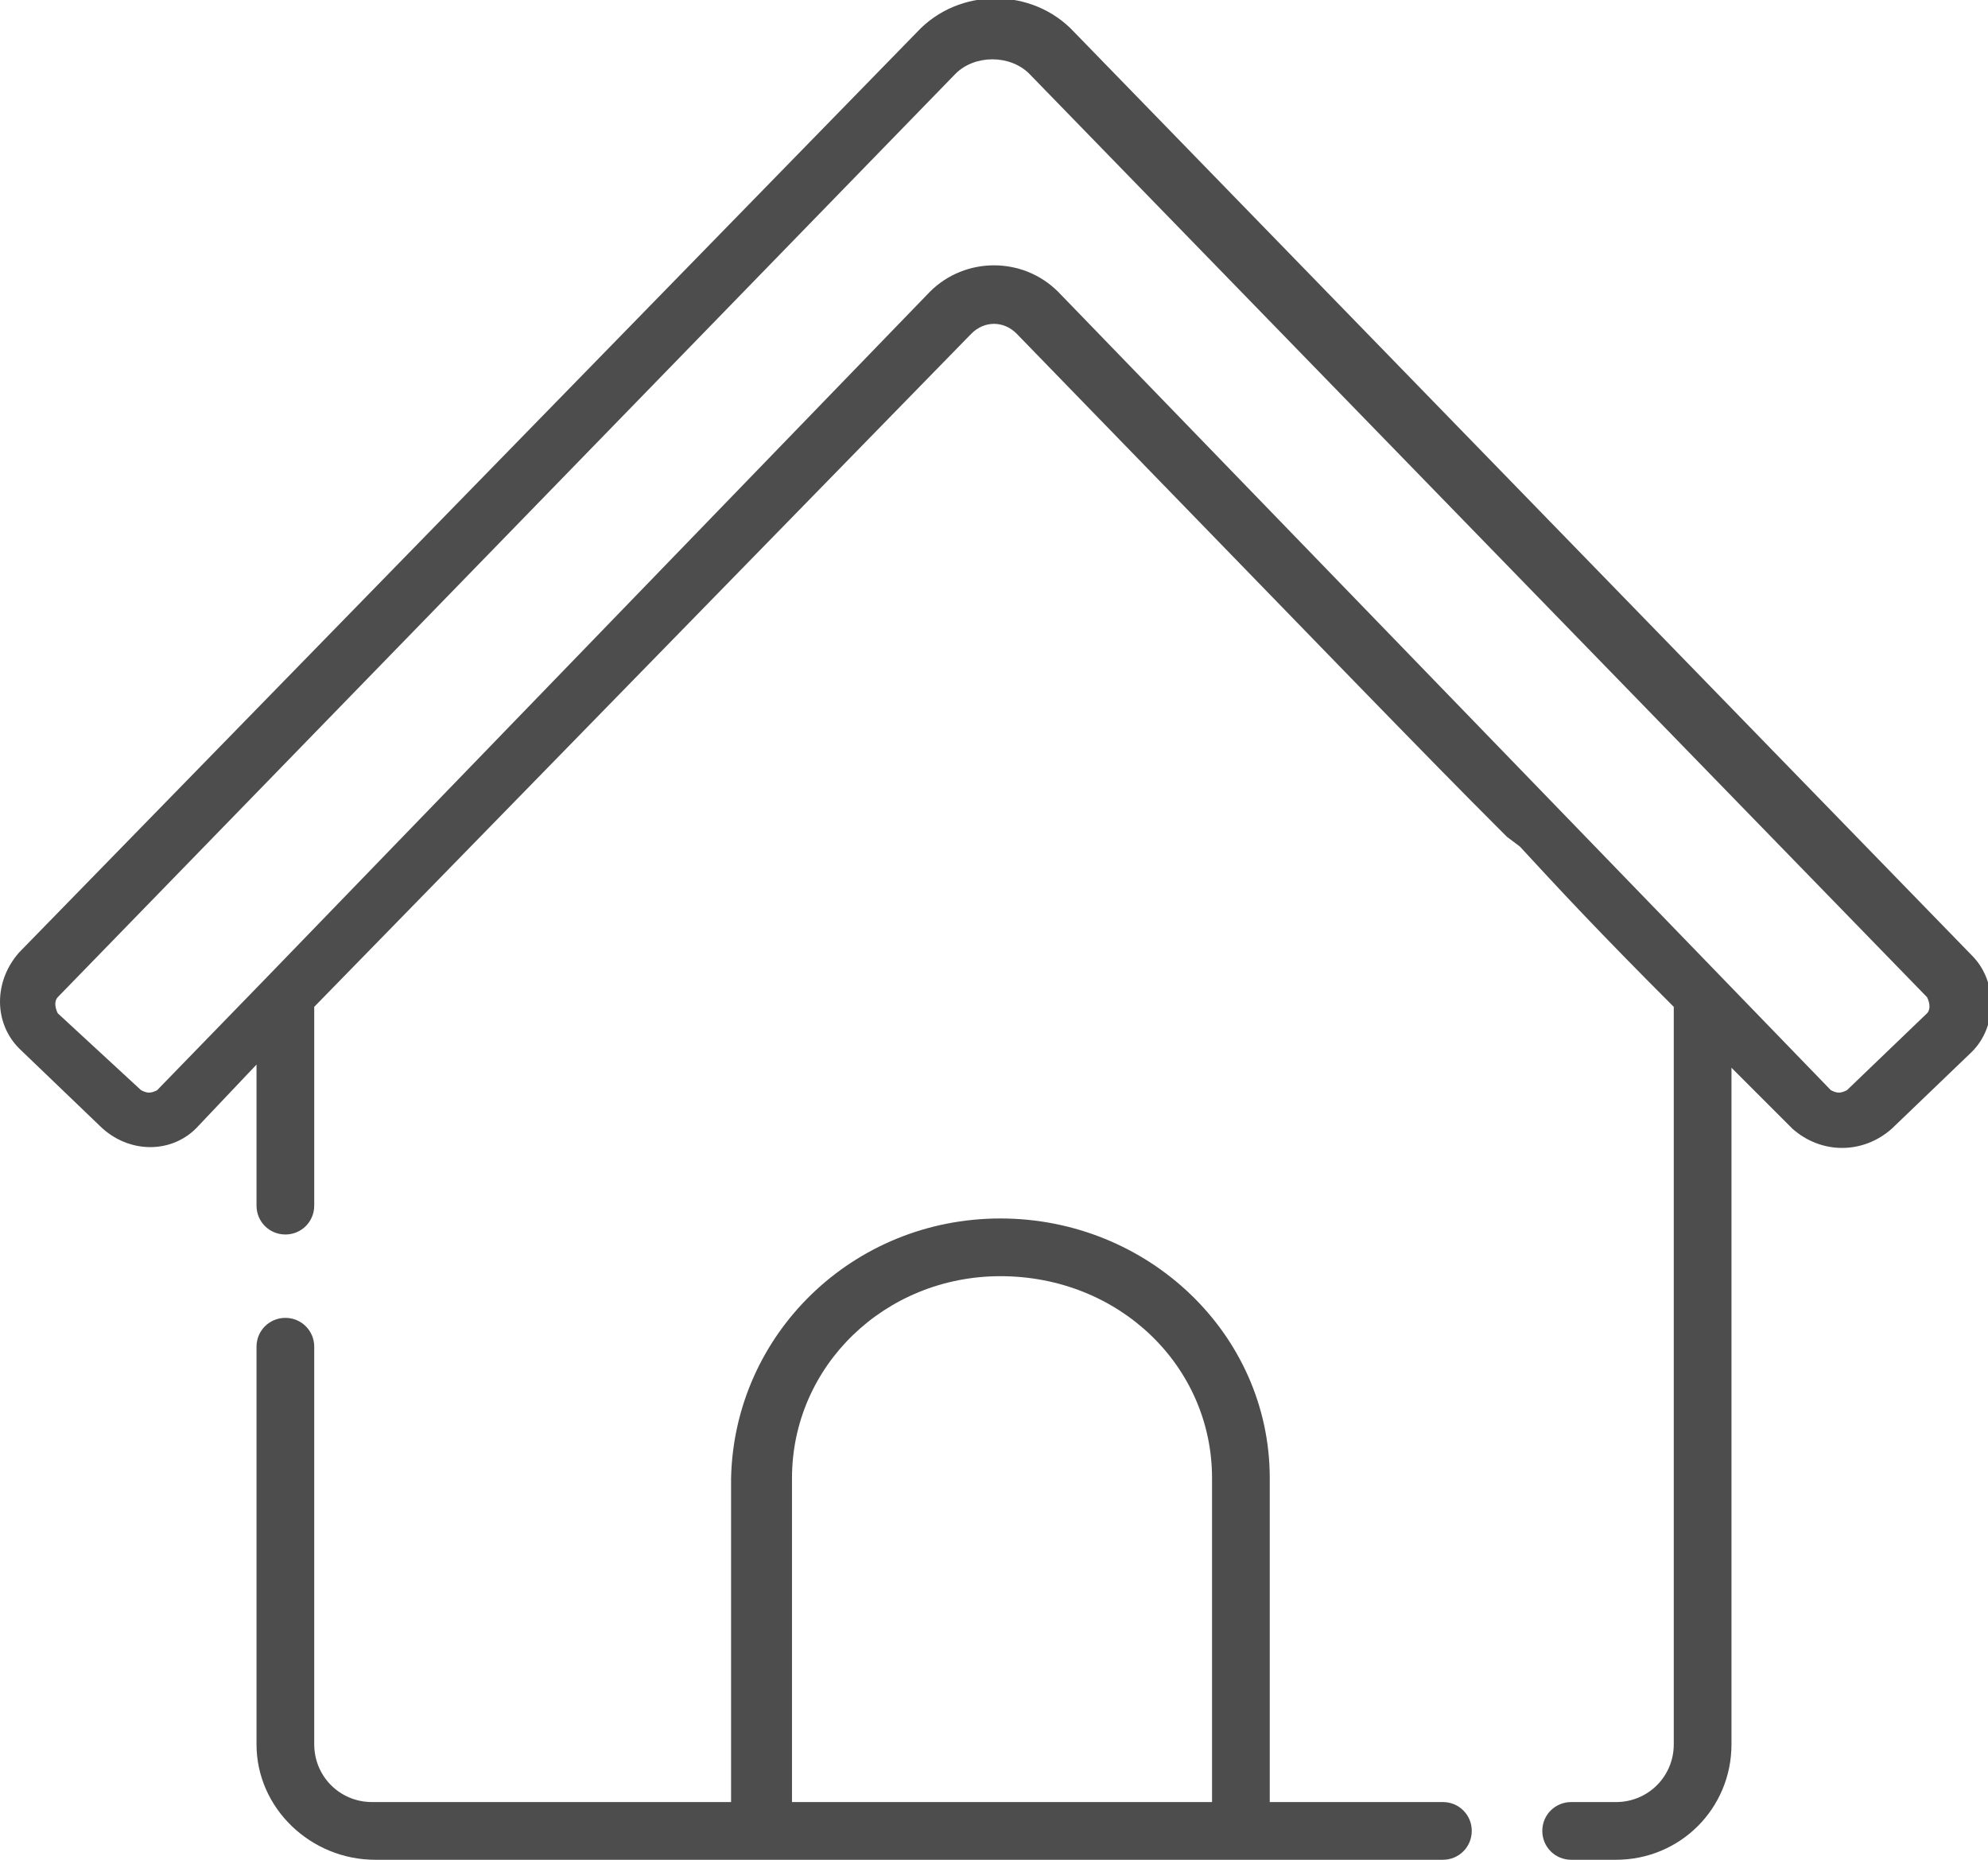
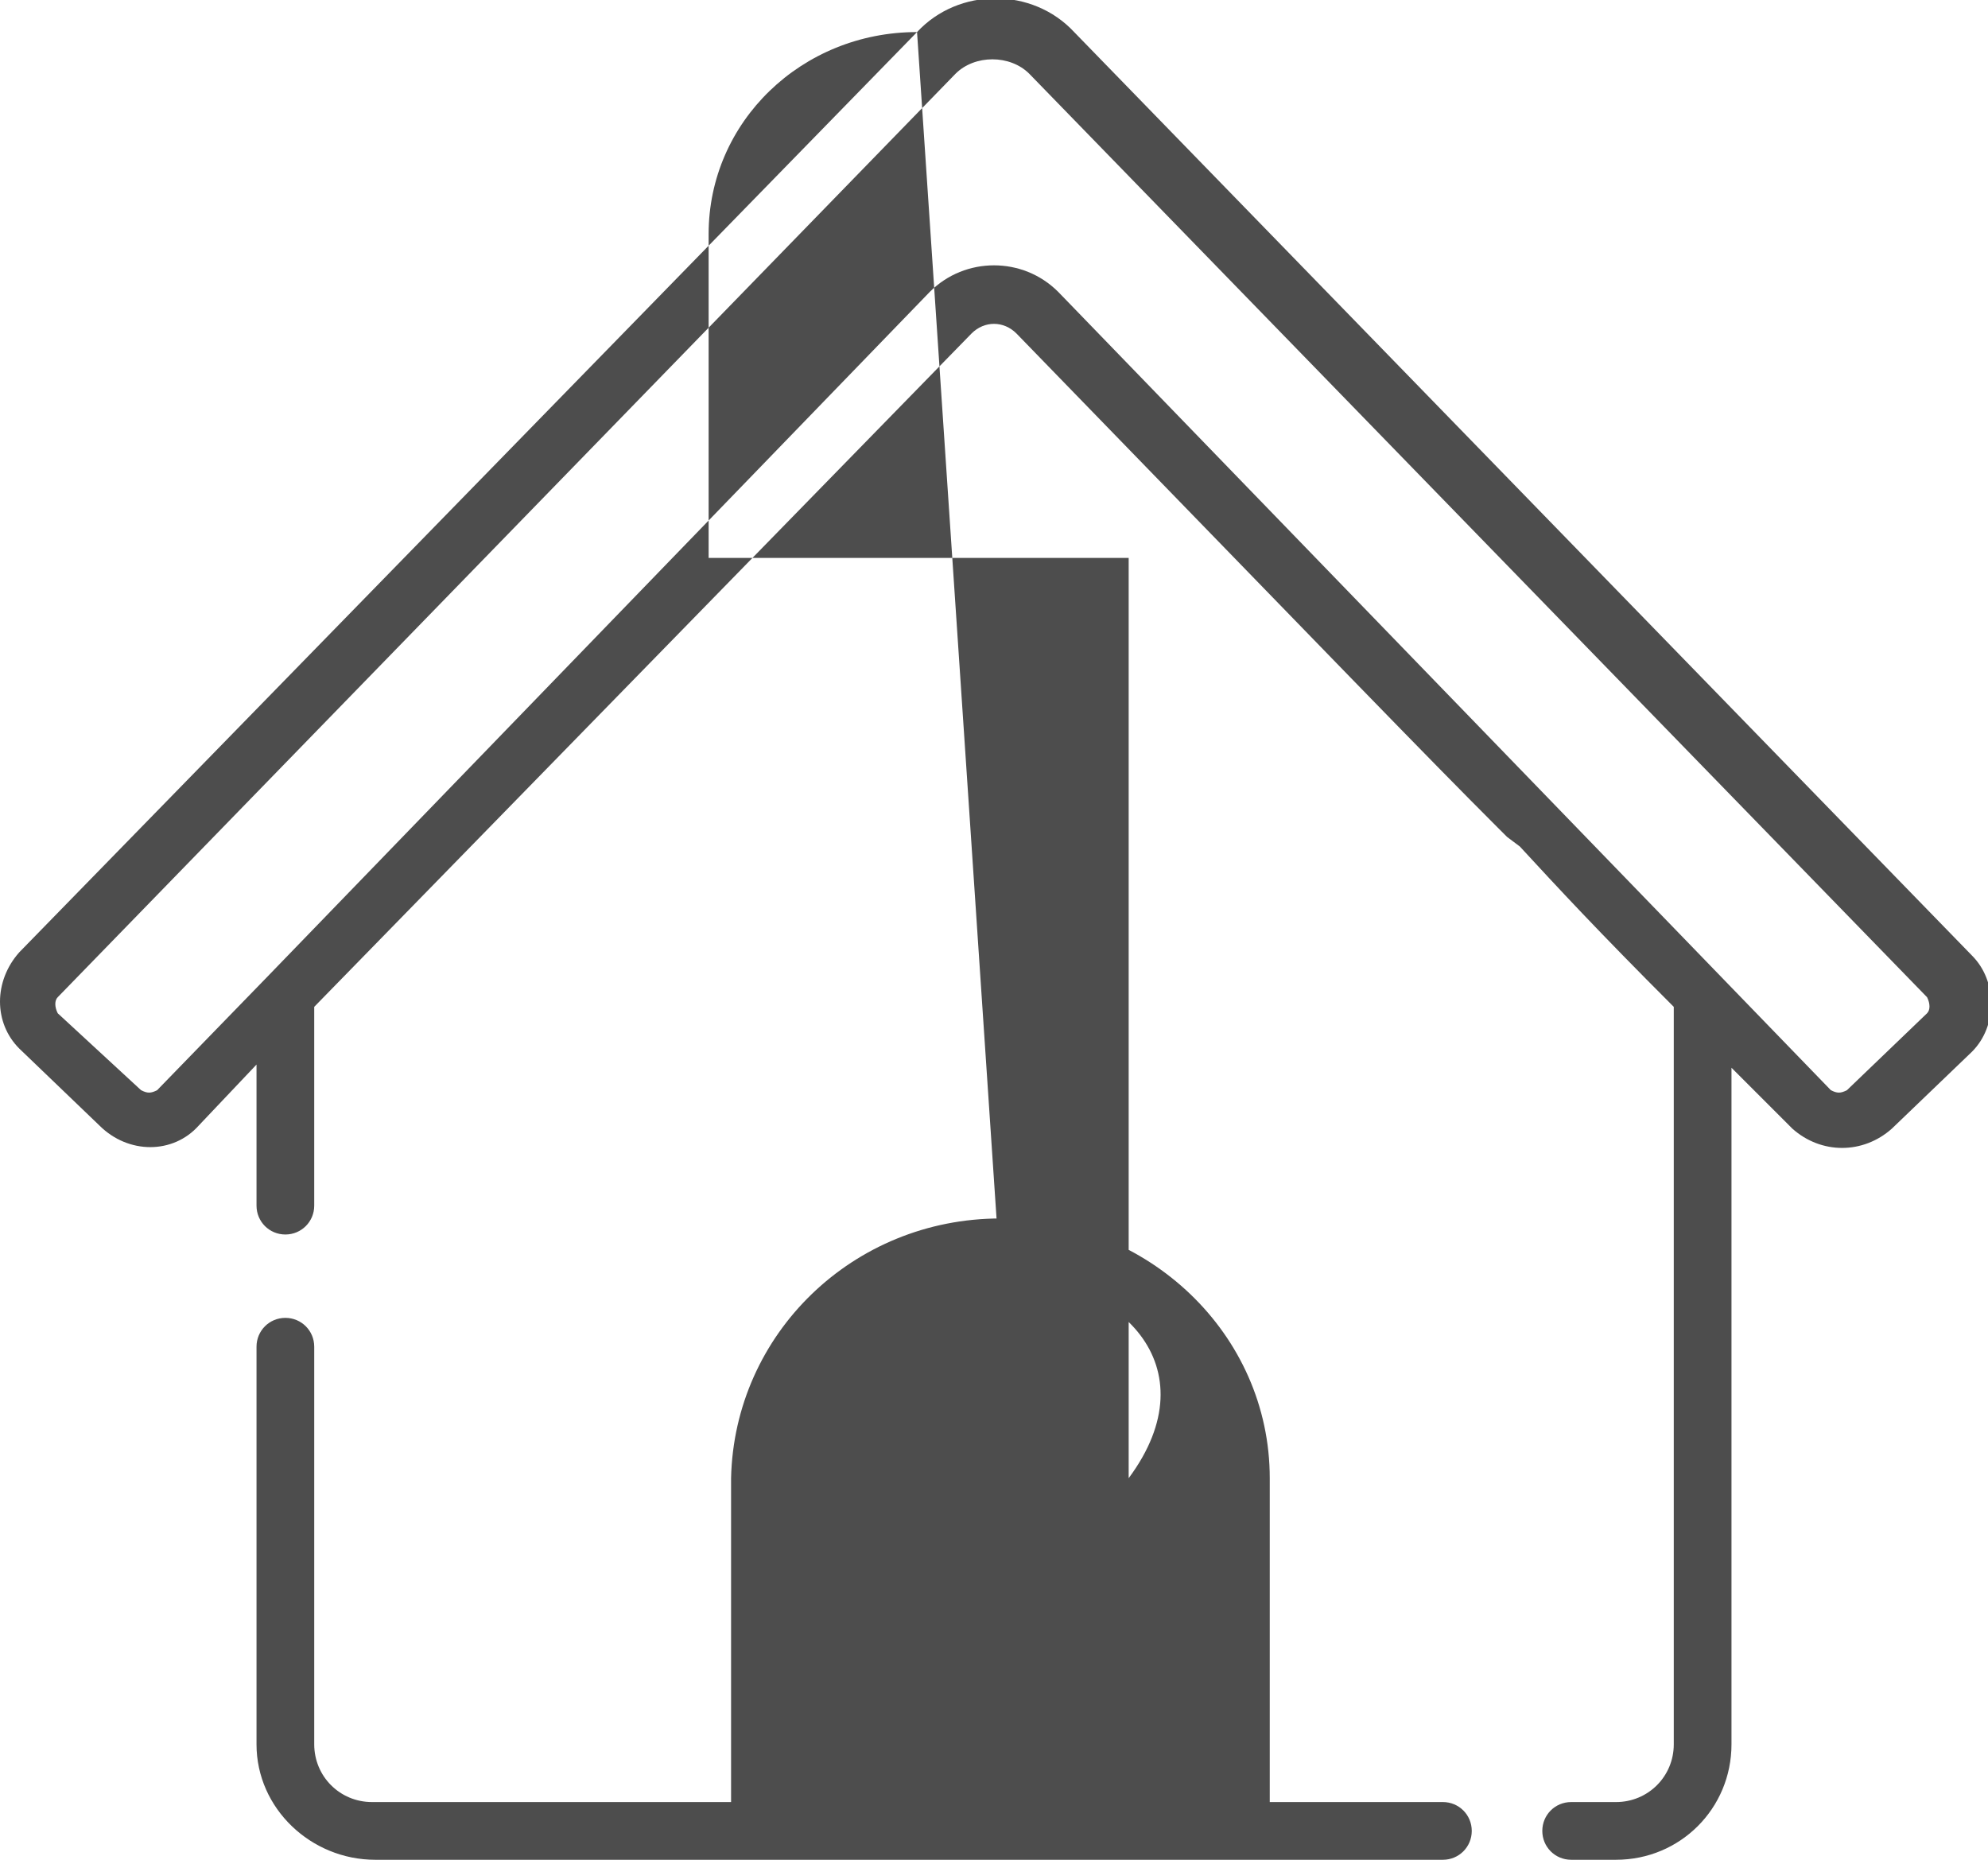
<svg xmlns="http://www.w3.org/2000/svg" version="1.1" id="Layer_1" x="0px" y="0px" viewBox="0 0 62 58" style="enable-background:new 0 0 62 58;" xml:space="preserve">
  <style type="text/css">
	.st0{fill:#4D4D4D;}
</style>
  <g id="Layer_1_1_">
</g>
-   <path class="st0" d="M32.1,2.3c-0.6-0.6-1.7-0.6-2.3,0l-28,28.8c-0.1,0.1-0.1,0.3,0,0.5L4.4,34c0.2,0.1,0.3,0.1,0.5,0l3.4-3.5l0,0  L29,9.1c1.1-1.1,2.9-1.1,4,0l0,0l0,0L57.1,34c0.2,0.1,0.3,0.1,0.5,0l2.5-2.4c0.1-0.1,0.1-0.3,0-0.5L32.1,2.3z M28.6,1  c1.3-1.4,3.6-1.4,4.9,0l28,28.8c0.8,0.8,0.8,2.2,0,3L59,35.2c-0.9,0.8-2.2,0.8-3.1,0L54,33.3v21.1c0,2-1.6,3.6-3.6,3.6H49  c-0.5,0-0.9-0.4-0.9-0.9s0.4-0.9,0.9-0.9h1.4c1,0,1.8-0.8,1.8-1.8v-23c-2.4-2.4-3.6-3.7-4.8-5L47,26.1L46.9,26l-0.2-0.2  c-2.3-2.3-4.9-5-15-15.4c-0.4-0.4-1-0.4-1.4,0l-20.5,21v6.2c0,0.5-0.4,0.9-0.9,0.9S8,38.1,8,37.6v-4.4l-1.8,1.9  C5.4,36,4,36,3.1,35.1l-2.5-2.4c-0.8-0.8-0.8-2.1,0-3L28.6,1z M31.2,39.8c-3.6,0-6.5,2.8-6.5,6.3v10.1h13.1V46.1  C37.8,42.6,34.9,39.8,31.2,39.8z M31.2,38c4.6,0,8.4,3.6,8.4,8.1v10.1H45c0.5,0,0.9,0.4,0.9,0.9S45.5,58,45,58H11.7  c-2,0-3.7-1.6-3.7-3.6V42c0-0.5,0.4-0.9,0.9-0.9s0.9,0.4,0.9,0.9v12.4c0,1,0.8,1.8,1.8,1.8h11.2V46.1C22.9,41.6,26.6,38,31.2,38z" />
+   <path class="st0" d="M32.1,2.3c-0.6-0.6-1.7-0.6-2.3,0l-28,28.8c-0.1,0.1-0.1,0.3,0,0.5L4.4,34c0.2,0.1,0.3,0.1,0.5,0l3.4-3.5l0,0  L29,9.1c1.1-1.1,2.9-1.1,4,0l0,0l0,0L57.1,34c0.2,0.1,0.3,0.1,0.5,0l2.5-2.4c0.1-0.1,0.1-0.3,0-0.5L32.1,2.3z M28.6,1  c1.3-1.4,3.6-1.4,4.9,0l28,28.8c0.8,0.8,0.8,2.2,0,3L59,35.2c-0.9,0.8-2.2,0.8-3.1,0L54,33.3v21.1c0,2-1.6,3.6-3.6,3.6H49  c-0.5,0-0.9-0.4-0.9-0.9s0.4-0.9,0.9-0.9h1.4c1,0,1.8-0.8,1.8-1.8v-23c-2.4-2.4-3.6-3.7-4.8-5L47,26.1L46.9,26l-0.2-0.2  c-2.3-2.3-4.9-5-15-15.4c-0.4-0.4-1-0.4-1.4,0l-20.5,21v6.2c0,0.5-0.4,0.9-0.9,0.9S8,38.1,8,37.6v-4.4l-1.8,1.9  C5.4,36,4,36,3.1,35.1l-2.5-2.4c-0.8-0.8-0.8-2.1,0-3L28.6,1z c-3.6,0-6.5,2.8-6.5,6.3v10.1h13.1V46.1  C37.8,42.6,34.9,39.8,31.2,39.8z M31.2,38c4.6,0,8.4,3.6,8.4,8.1v10.1H45c0.5,0,0.9,0.4,0.9,0.9S45.5,58,45,58H11.7  c-2,0-3.7-1.6-3.7-3.6V42c0-0.5,0.4-0.9,0.9-0.9s0.9,0.4,0.9,0.9v12.4c0,1,0.8,1.8,1.8,1.8h11.2V46.1C22.9,41.6,26.6,38,31.2,38z" />
</svg>